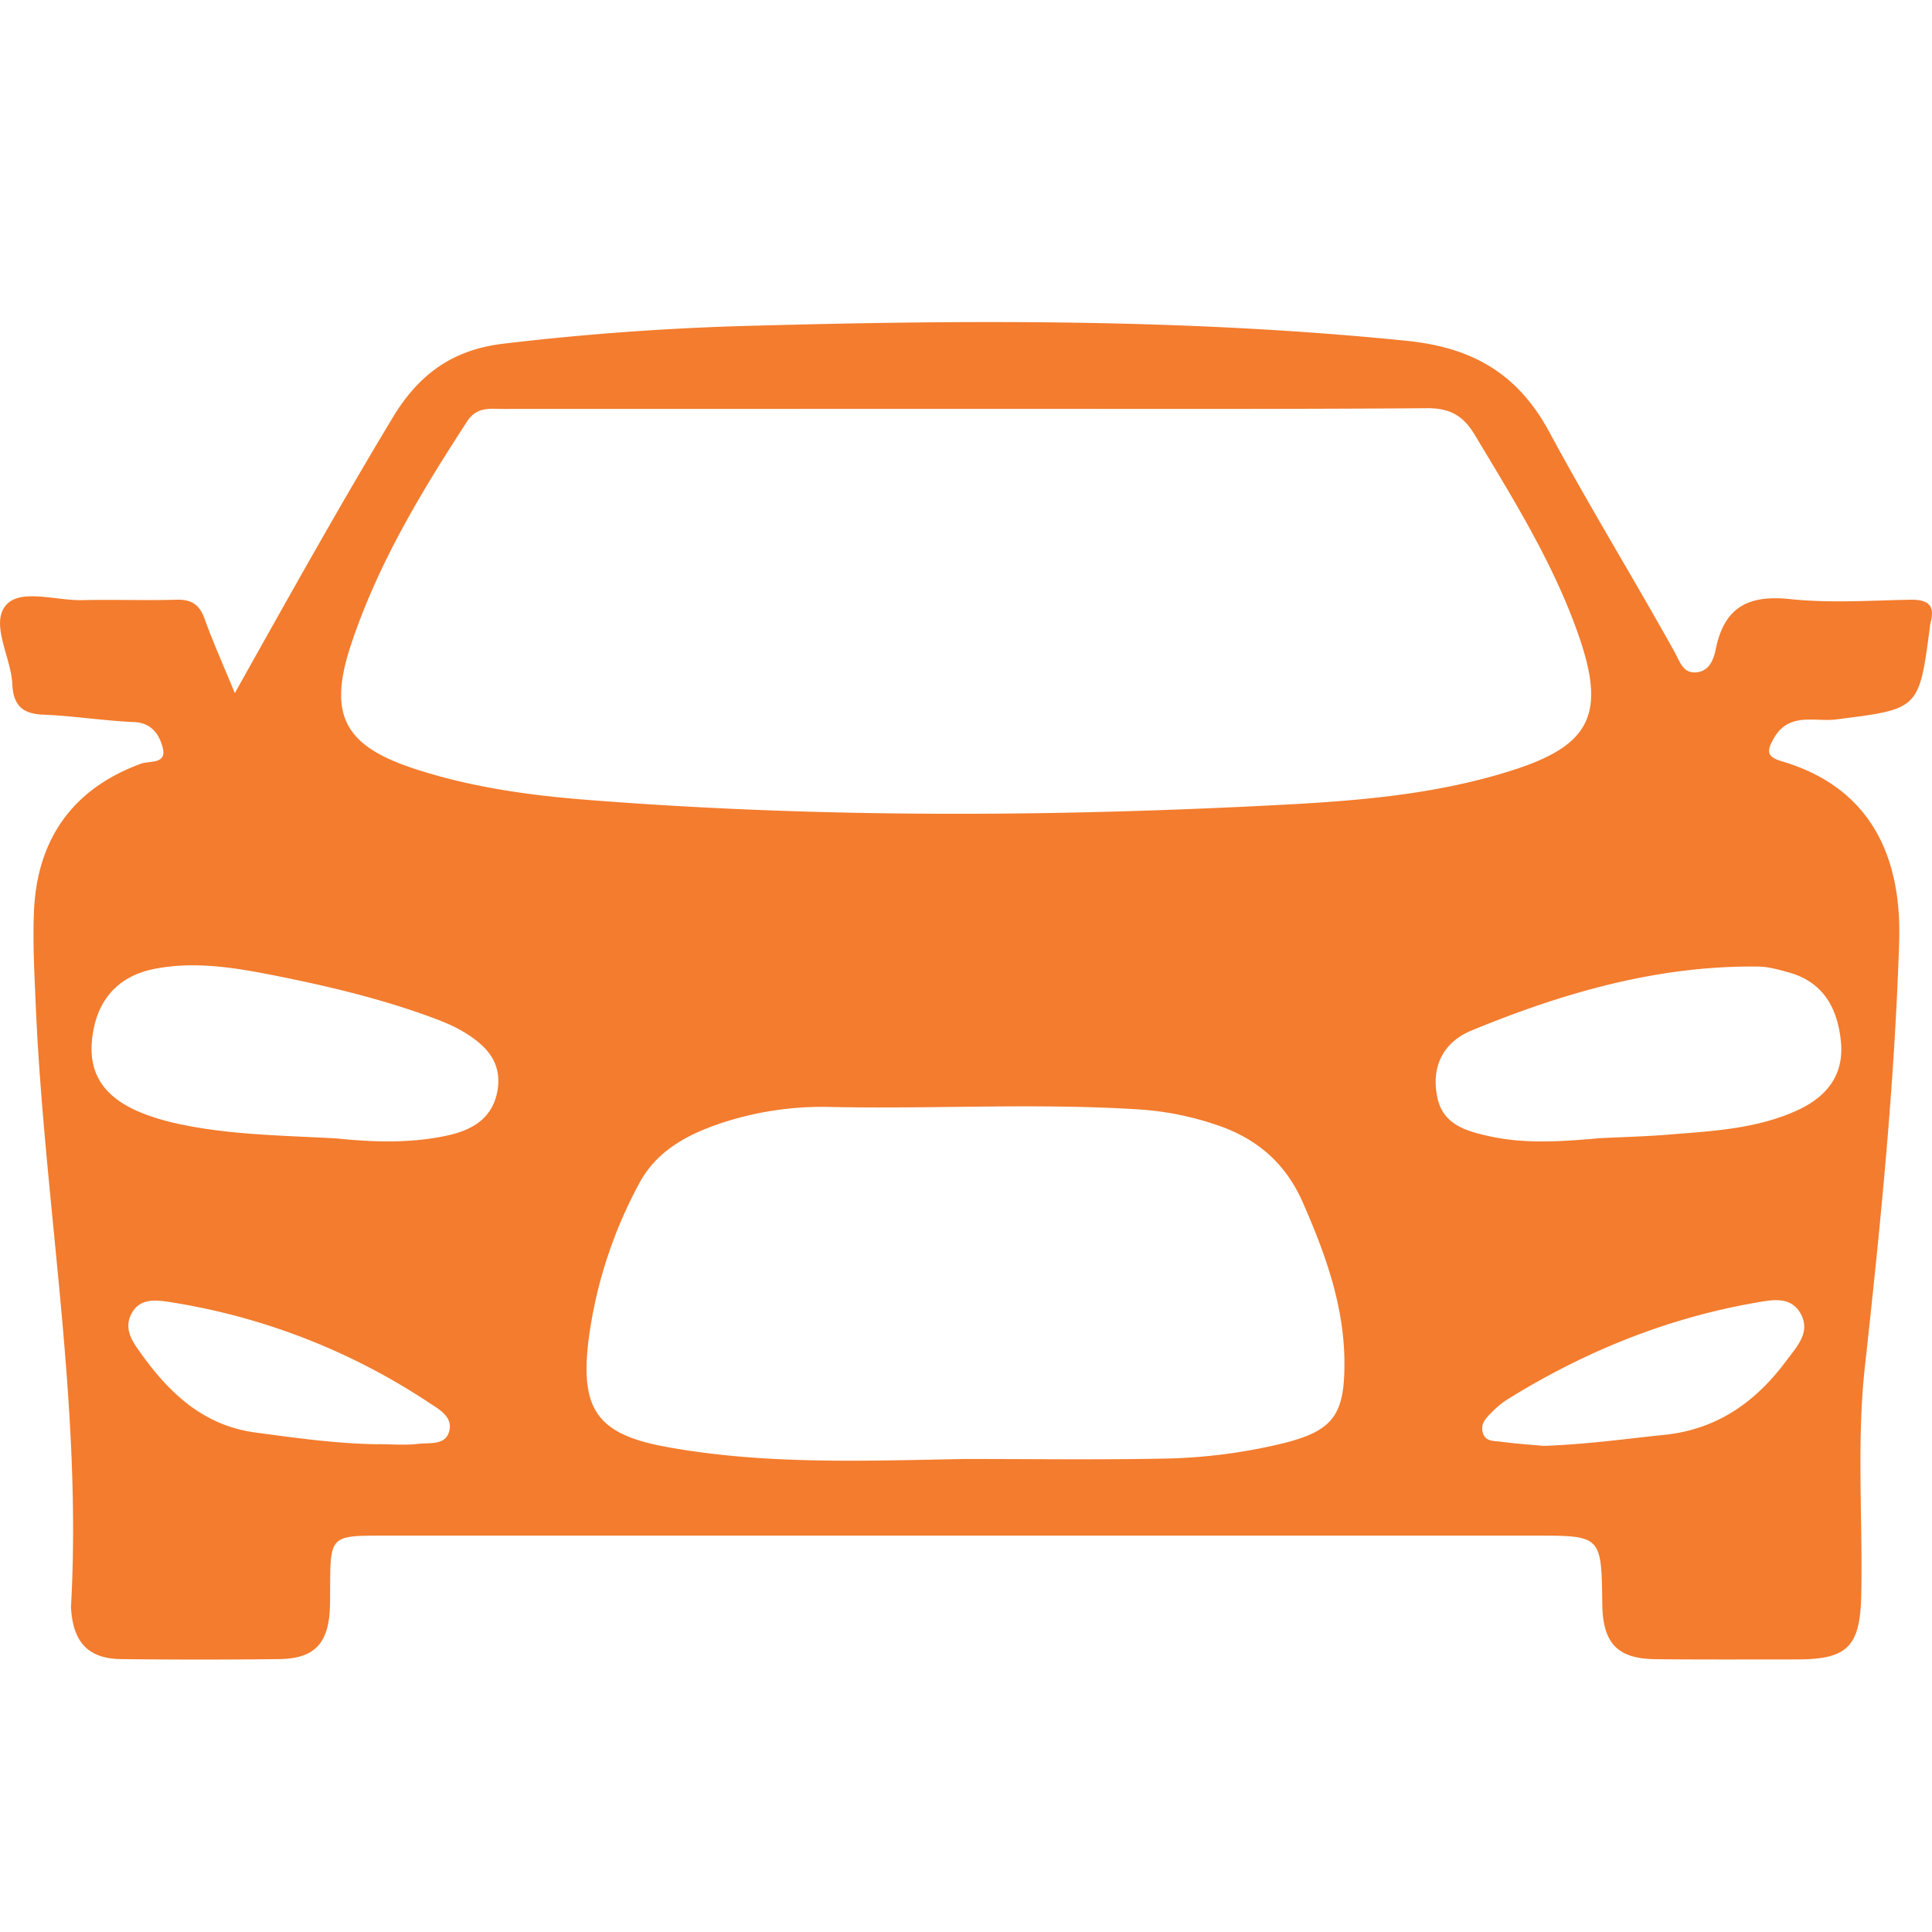
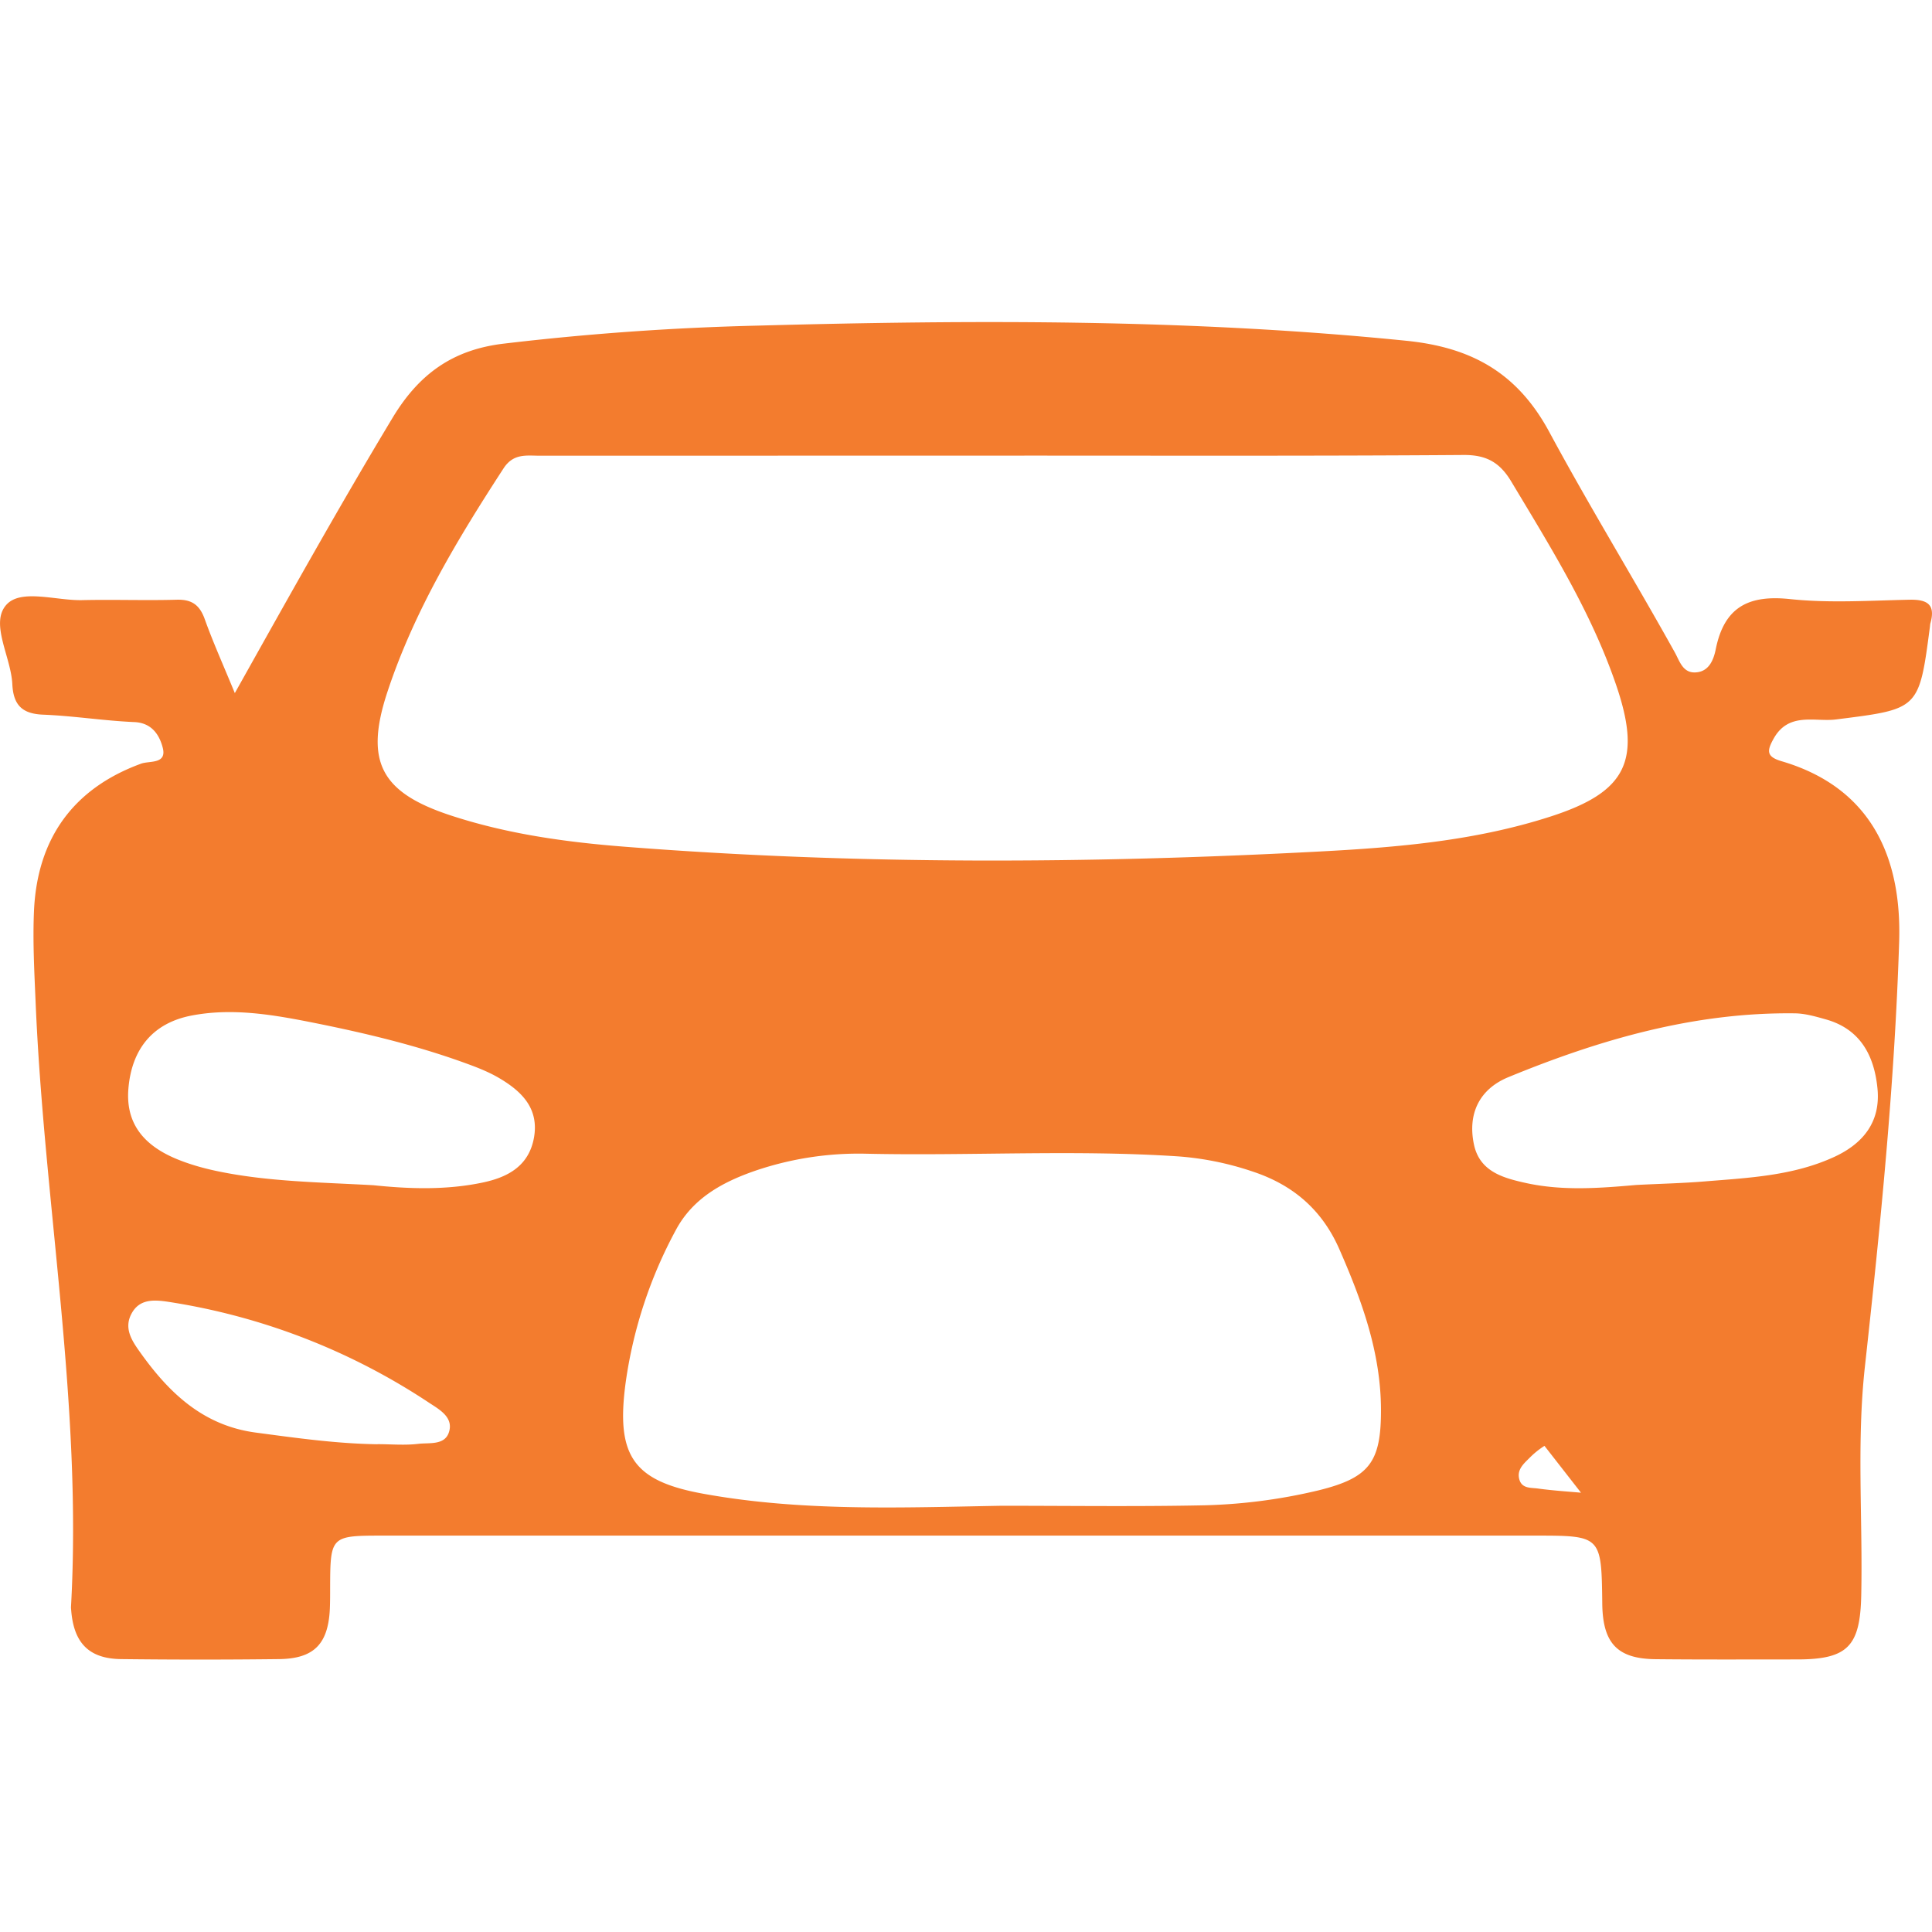
<svg xmlns="http://www.w3.org/2000/svg" viewBox="0 0 24 24">
-   <path d="M4.69 17.94c.168 0 .34.016.506-.004.134-.016.324.02.379-.139.065-.187-.114-.286-.238-.367a8.074 8.074 0 0 0-3.257-1.26c-.166-.024-.35-.037-.448.152-.097.184.012.341.109.477.36.506.784.91 1.436.997.503.067 1.005.138 1.512.145m14.497.02c.555-.021 1.018-.089 1.484-.136.659-.067 1.14-.407 1.524-.926.122-.165.298-.342.18-.57-.123-.234-.36-.182-.562-.147-1.103.192-2.125.606-3.08 1.198a1.029 1.029 0 0 0-.184.148c-.073.073-.163.148-.128.27.033.116.147.1.23.112.206.028.414.04.536.052m-15.004-3.82c.422.044.891.065 1.355-.032.308-.064.577-.2.642-.557.065-.363-.15-.574-.424-.737-.1-.06-.21-.108-.319-.15-.673-.255-1.37-.419-2.075-.558-.476-.093-.952-.166-1.433-.074-.478.091-.746.41-.787.91-.033.403.16.692.603.874.168.069.346.118.524.154.616.126 1.243.133 1.914.17m15.69-.003c.286-.015.574-.021.86-.045.545-.044 1.096-.07 1.605-.306.35-.163.572-.429.532-.845-.04-.416-.217-.742-.642-.861-.125-.035-.254-.073-.382-.075-1.246-.016-2.42.323-3.562.793-.357.147-.508.452-.427.836.072.342.372.418.652.48.452.098.909.063 1.364.023m-7.878 3.985c.808 0 1.616.011 2.424-.004a6.796 6.796 0 0 0 1.51-.188c.63-.156.775-.35.773-1.002-.002-.71-.238-1.356-.518-1.995-.22-.5-.588-.803-1.083-.965a3.728 3.728 0 0 0-.918-.186c-1.289-.085-2.58-.005-3.87-.033a3.986 3.986 0 0 0-1.386.212c-.404.14-.775.341-.986.739a5.611 5.611 0 0 0-.621 1.886c-.125.916.09 1.23.97 1.388 1.226.222 2.468.17 3.705.148m.015-13.045l-5.757.001c-.165 0-.327-.032-.45.156-.572.88-1.113 1.776-1.445 2.783-.286.869-.072 1.248.792 1.531.702.23 1.426.33 2.154.387 2.88.226 5.765.212 8.648.059.962-.051 1.925-.133 2.854-.433.944-.304 1.142-.692.813-1.647-.31-.902-.811-1.702-1.296-2.511-.144-.242-.311-.336-.596-.334-1.905.014-3.811.007-5.717.008M2.917 8.61c.67-1.196 1.297-2.32 1.961-3.422.328-.544.747-.842 1.37-.918a33.506 33.506 0 0 1 3.162-.225c2.689-.073 5.376-.083 8.058.188.792.08 1.374.382 1.78 1.137.497.922 1.047 1.817 1.557 2.734.062.112.101.265.27.248.159-.015.213-.162.238-.284.106-.532.413-.68.923-.626.49.052.99.018 1.487.008.218-.004.325.058.256.297-.003.013-.003.027-.005.04-.135 1.032-.136 1.02-1.165 1.15-.261.034-.588-.098-.776.238-.084.15-.093.224.095.28 1.185.347 1.494 1.287 1.464 2.243-.056 1.766-.232 3.52-.425 5.274-.105.946-.026 1.896-.046 2.844-.013.633-.166.797-.793.798-.588 0-1.175.003-1.762-.003-.475-.005-.655-.198-.662-.685-.01-.851-.01-.85-.839-.85H4.771c-.668 0-.668 0-.67.664 0 .067 0 .134-.002.2-.01.471-.185.665-.634.67a82.51 82.51 0 0 1-1.958 0c-.402-.004-.592-.2-.623-.611-.001-.013-.003-.027-.002-.04.141-2.524-.336-5.01-.44-7.518-.016-.374-.036-.75-.02-1.122.04-.916.501-1.53 1.332-1.833.103-.037.32.009.268-.196-.04-.156-.133-.31-.352-.32-.378-.016-.754-.077-1.131-.092-.258-.01-.373-.113-.386-.379-.016-.339-.28-.754-.075-.985.18-.204.619-.051.943-.059.391-.009.783.006 1.175-.005.185-.005.284.063.348.243.102.285.227.562.373.917" fill="#F37C2E" fill-rule="evenodd" />
+   <path d="M4.69 17.94c.168 0 .34.016.506-.004.134-.016.324.02.379-.139.065-.187-.114-.286-.238-.367a8.074 8.074 0 0 0-3.257-1.26c-.166-.024-.35-.037-.448.152-.097.184.012.341.109.477.36.506.784.91 1.436.997.503.067 1.005.138 1.512.145m14.497.02a1.029 1.029 0 0 0-.184.148c-.073.073-.163.148-.128.27.033.116.147.1.23.112.206.028.414.04.536.052m-15.004-3.82c.422.044.891.065 1.355-.032.308-.064.577-.2.642-.557.065-.363-.15-.574-.424-.737-.1-.06-.21-.108-.319-.15-.673-.255-1.37-.419-2.075-.558-.476-.093-.952-.166-1.433-.074-.478.091-.746.41-.787.91-.033.403.16.692.603.874.168.069.346.118.524.154.616.126 1.243.133 1.914.17m15.69-.003c.286-.015.574-.021.86-.045.545-.044 1.096-.07 1.605-.306.35-.163.572-.429.532-.845-.04-.416-.217-.742-.642-.861-.125-.035-.254-.073-.382-.075-1.246-.016-2.42.323-3.562.793-.357.147-.508.452-.427.836.072.342.372.418.652.48.452.098.909.063 1.364.023m-7.878 3.985c.808 0 1.616.011 2.424-.004a6.796 6.796 0 0 0 1.51-.188c.63-.156.775-.35.773-1.002-.002-.71-.238-1.356-.518-1.995-.22-.5-.588-.803-1.083-.965a3.728 3.728 0 0 0-.918-.186c-1.289-.085-2.58-.005-3.87-.033a3.986 3.986 0 0 0-1.386.212c-.404.14-.775.341-.986.739a5.611 5.611 0 0 0-.621 1.886c-.125.916.09 1.23.97 1.388 1.226.222 2.468.17 3.705.148m.015-13.045l-5.757.001c-.165 0-.327-.032-.45.156-.572.88-1.113 1.776-1.445 2.783-.286.869-.072 1.248.792 1.531.702.23 1.426.33 2.154.387 2.88.226 5.765.212 8.648.059.962-.051 1.925-.133 2.854-.433.944-.304 1.142-.692.813-1.647-.31-.902-.811-1.702-1.296-2.511-.144-.242-.311-.336-.596-.334-1.905.014-3.811.007-5.717.008M2.917 8.61c.67-1.196 1.297-2.32 1.961-3.422.328-.544.747-.842 1.37-.918a33.506 33.506 0 0 1 3.162-.225c2.689-.073 5.376-.083 8.058.188.792.08 1.374.382 1.78 1.137.497.922 1.047 1.817 1.557 2.734.062.112.101.265.27.248.159-.015.213-.162.238-.284.106-.532.413-.68.923-.626.49.052.99.018 1.487.008.218-.004.325.058.256.297-.003.013-.003.027-.005.04-.135 1.032-.136 1.02-1.165 1.15-.261.034-.588-.098-.776.238-.084.15-.093.224.095.28 1.185.347 1.494 1.287 1.464 2.243-.056 1.766-.232 3.52-.425 5.274-.105.946-.026 1.896-.046 2.844-.013.633-.166.797-.793.798-.588 0-1.175.003-1.762-.003-.475-.005-.655-.198-.662-.685-.01-.851-.01-.85-.839-.85H4.771c-.668 0-.668 0-.67.664 0 .067 0 .134-.002.2-.01.471-.185.665-.634.67a82.51 82.51 0 0 1-1.958 0c-.402-.004-.592-.2-.623-.611-.001-.013-.003-.027-.002-.04.141-2.524-.336-5.01-.44-7.518-.016-.374-.036-.75-.02-1.122.04-.916.501-1.53 1.332-1.833.103-.037.32.009.268-.196-.04-.156-.133-.31-.352-.32-.378-.016-.754-.077-1.131-.092-.258-.01-.373-.113-.386-.379-.016-.339-.28-.754-.075-.985.18-.204.619-.051.943-.059.391-.009.783.006 1.175-.005.185-.005.284.063.348.243.102.285.227.562.373.917" fill="#F37C2E" fill-rule="evenodd" />
</svg>